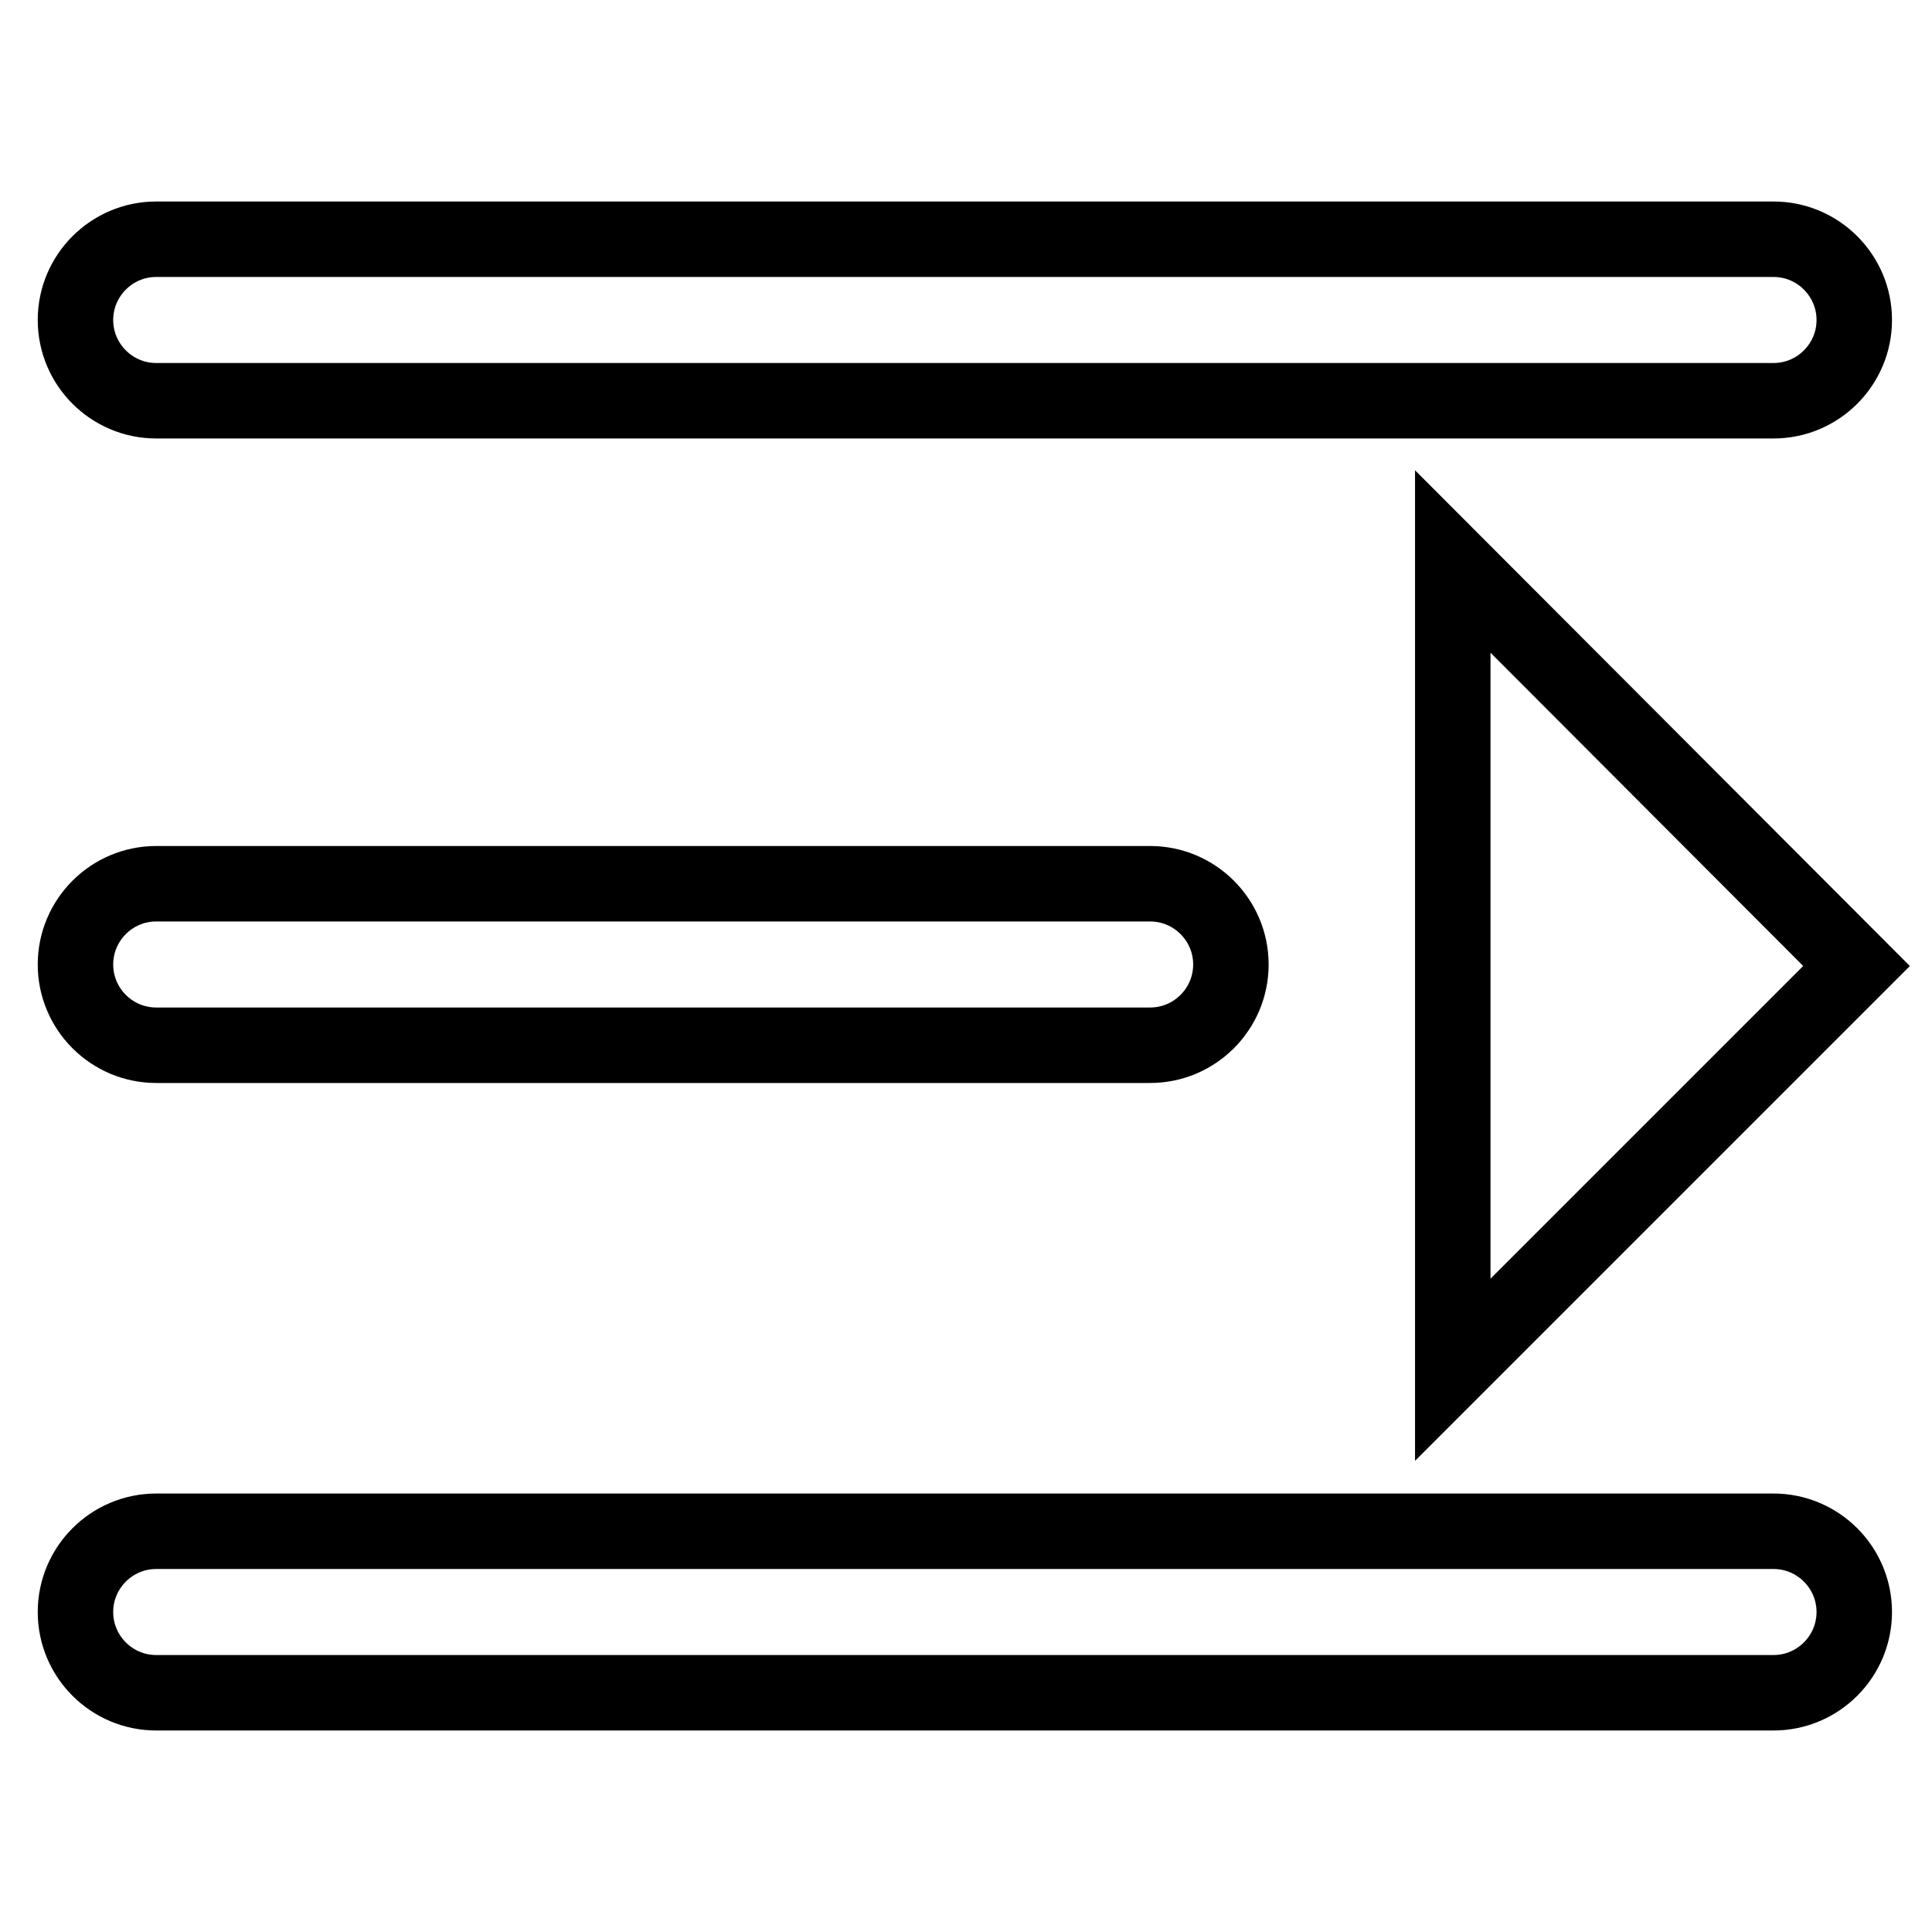
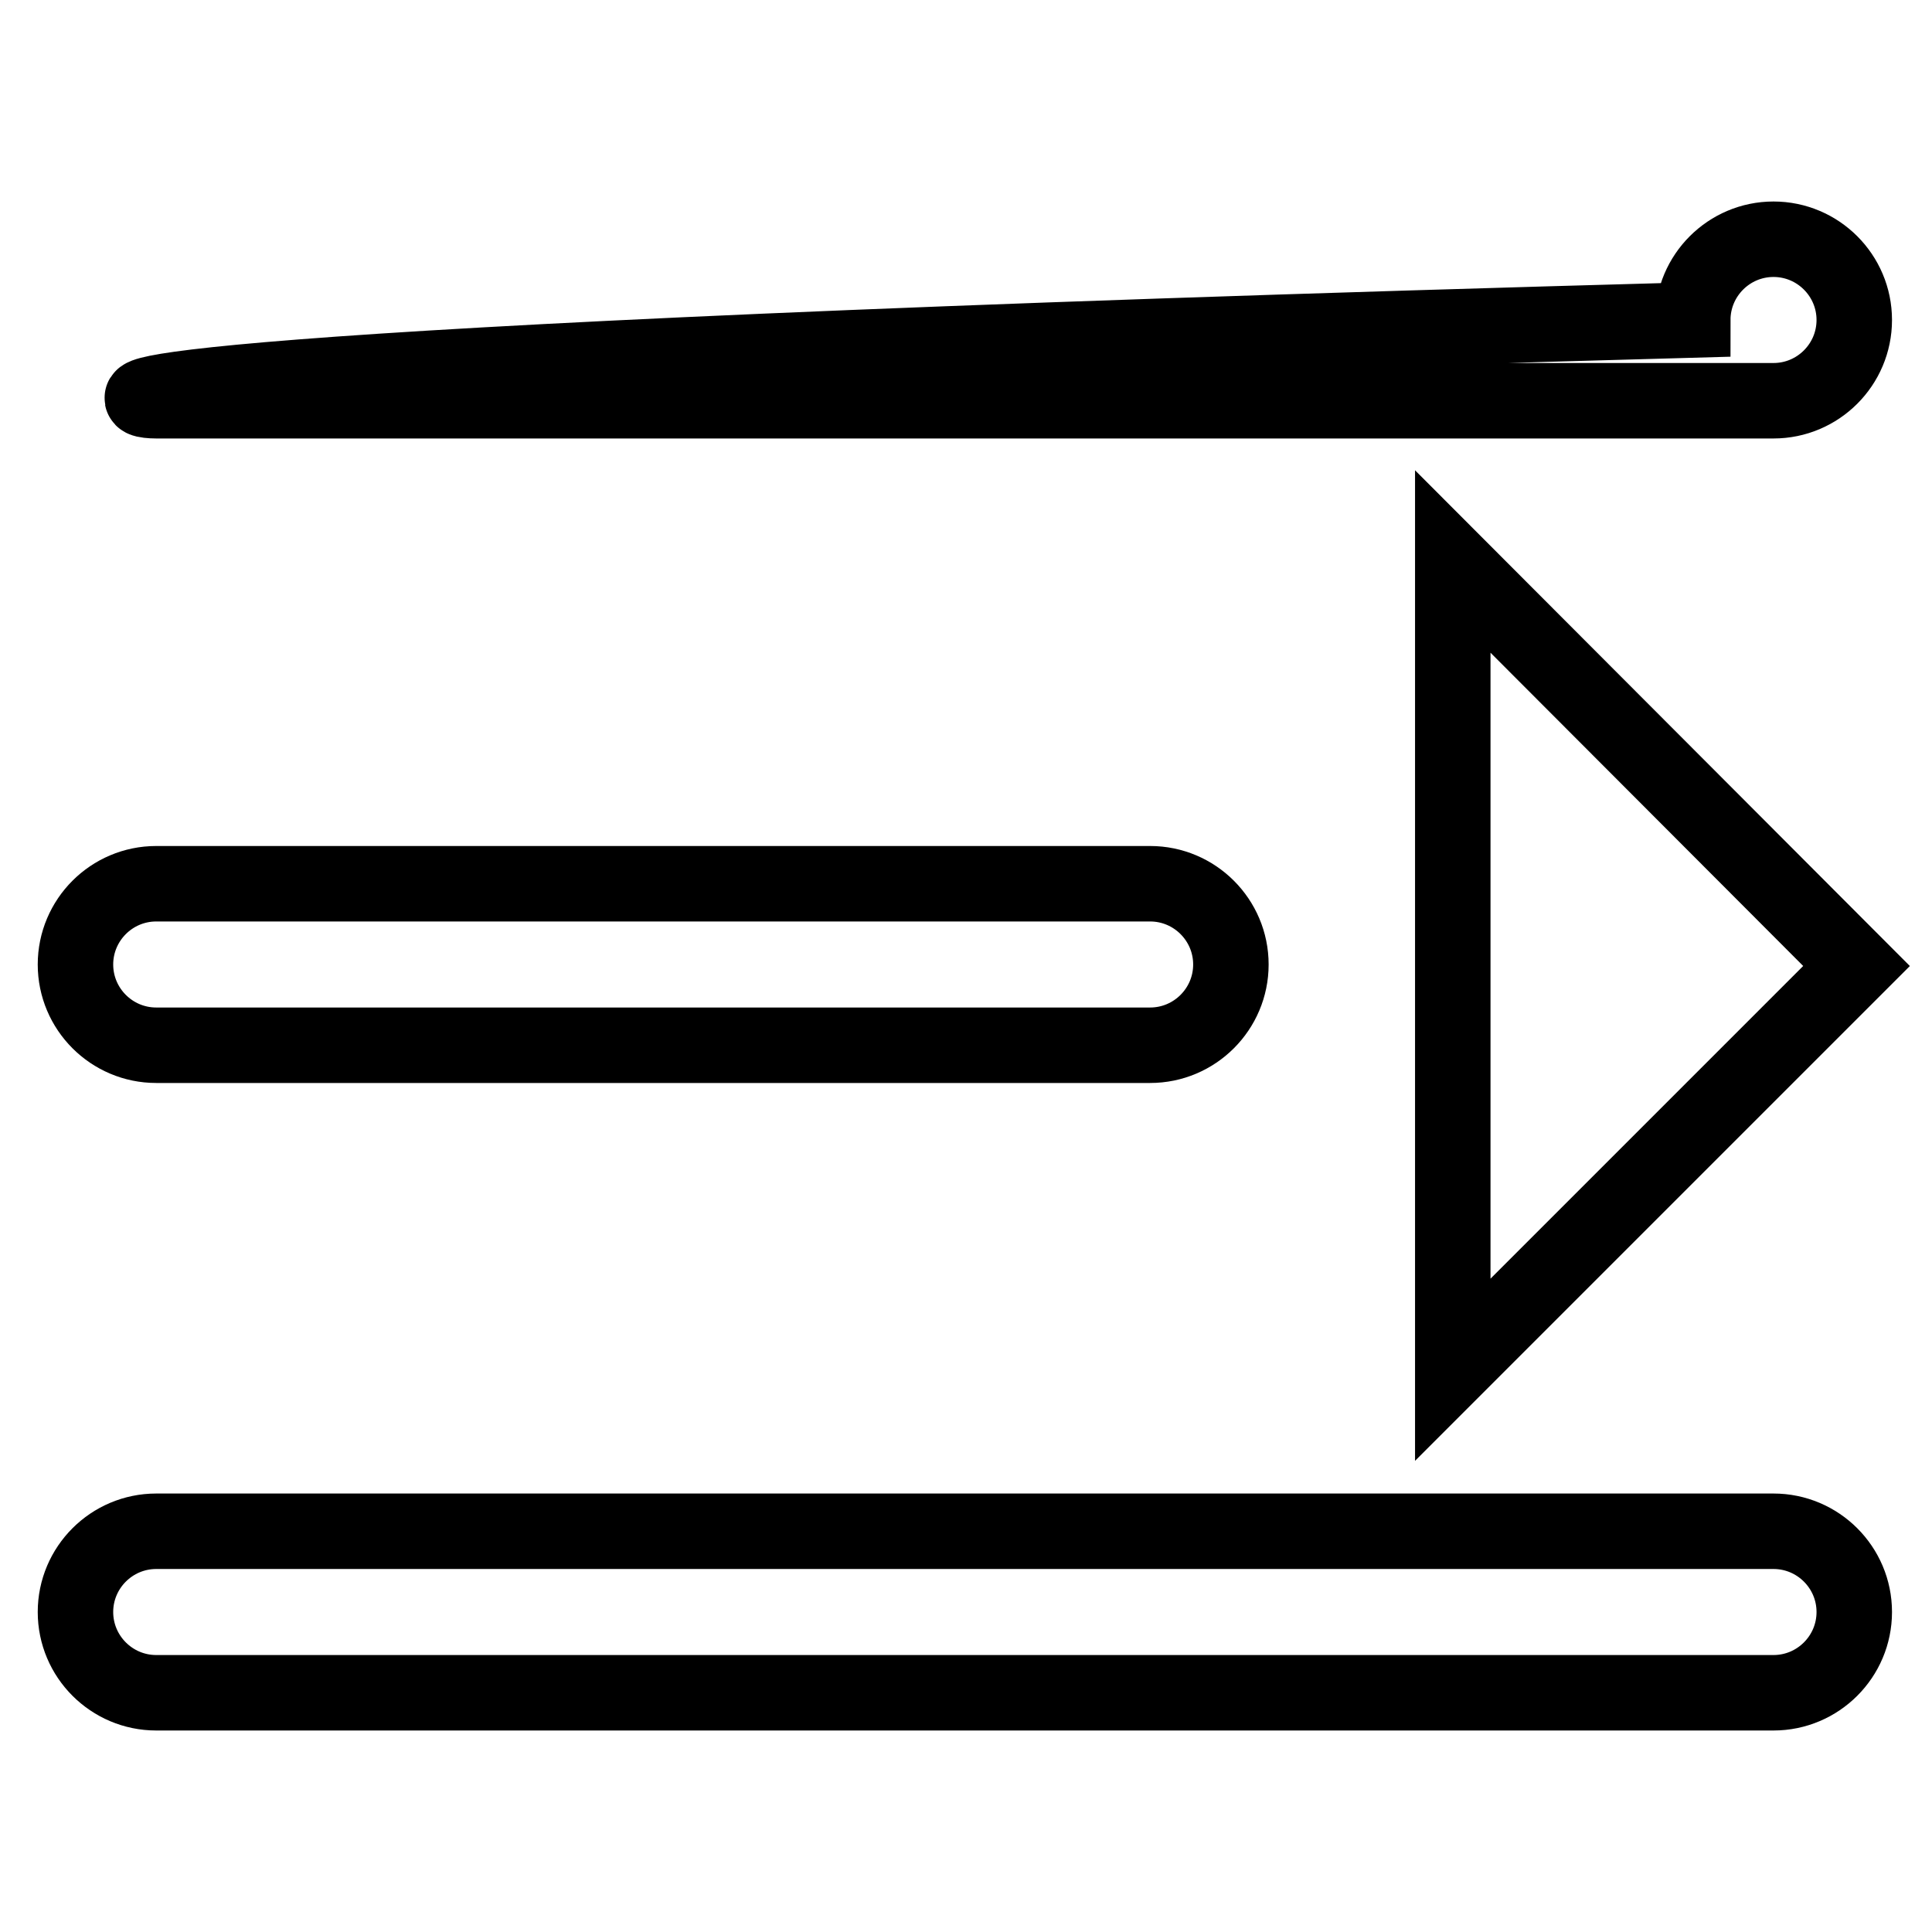
<svg xmlns="http://www.w3.org/2000/svg" version="1.1" x="0px" y="0px" viewBox="0 0 256 256" enable-background="new 0 0 256 256" xml:space="preserve">
  <g>
-     <path stroke-width="10" fill-opacity="0" stroke="#000000" d="M20.7,53.1H235c5.9,0,10.7-4.8,10.7-10.7c0-5.9-4.8-10.7-10.7-10.7H20.7c-5.9,0-10.7,4.8-10.7,10.7 C10,48.3,14.8,53.1,20.7,53.1z M20.7,138.5h131.7c5.9,0,10.7-4.8,10.7-10.7c0-5.9-4.8-10.7-10.7-10.7H20.7 c-5.9,0-10.7,4.8-10.7,10.7C10,133.7,14.8,138.5,20.7,138.5z M235,202.9H20.7c-5.9,0-10.7,4.8-10.7,10.7c0,5.9,4.8,10.7,10.7,10.7 H235c5.9,0,10.7-4.8,10.7-10.7C245.7,207.7,240.9,202.9,235,202.9z M192.5,181.5l53.5-53.5l-53.5-53.6V181.5z" />
+     <path stroke-width="10" fill-opacity="0" stroke="#000000" d="M20.7,53.1H235c5.9,0,10.7-4.8,10.7-10.7c0-5.9-4.8-10.7-10.7-10.7c-5.9,0-10.7,4.8-10.7,10.7 C10,48.3,14.8,53.1,20.7,53.1z M20.7,138.5h131.7c5.9,0,10.7-4.8,10.7-10.7c0-5.9-4.8-10.7-10.7-10.7H20.7 c-5.9,0-10.7,4.8-10.7,10.7C10,133.7,14.8,138.5,20.7,138.5z M235,202.9H20.7c-5.9,0-10.7,4.8-10.7,10.7c0,5.9,4.8,10.7,10.7,10.7 H235c5.9,0,10.7-4.8,10.7-10.7C245.7,207.7,240.9,202.9,235,202.9z M192.5,181.5l53.5-53.5l-53.5-53.6V181.5z" />
  </g>
</svg>